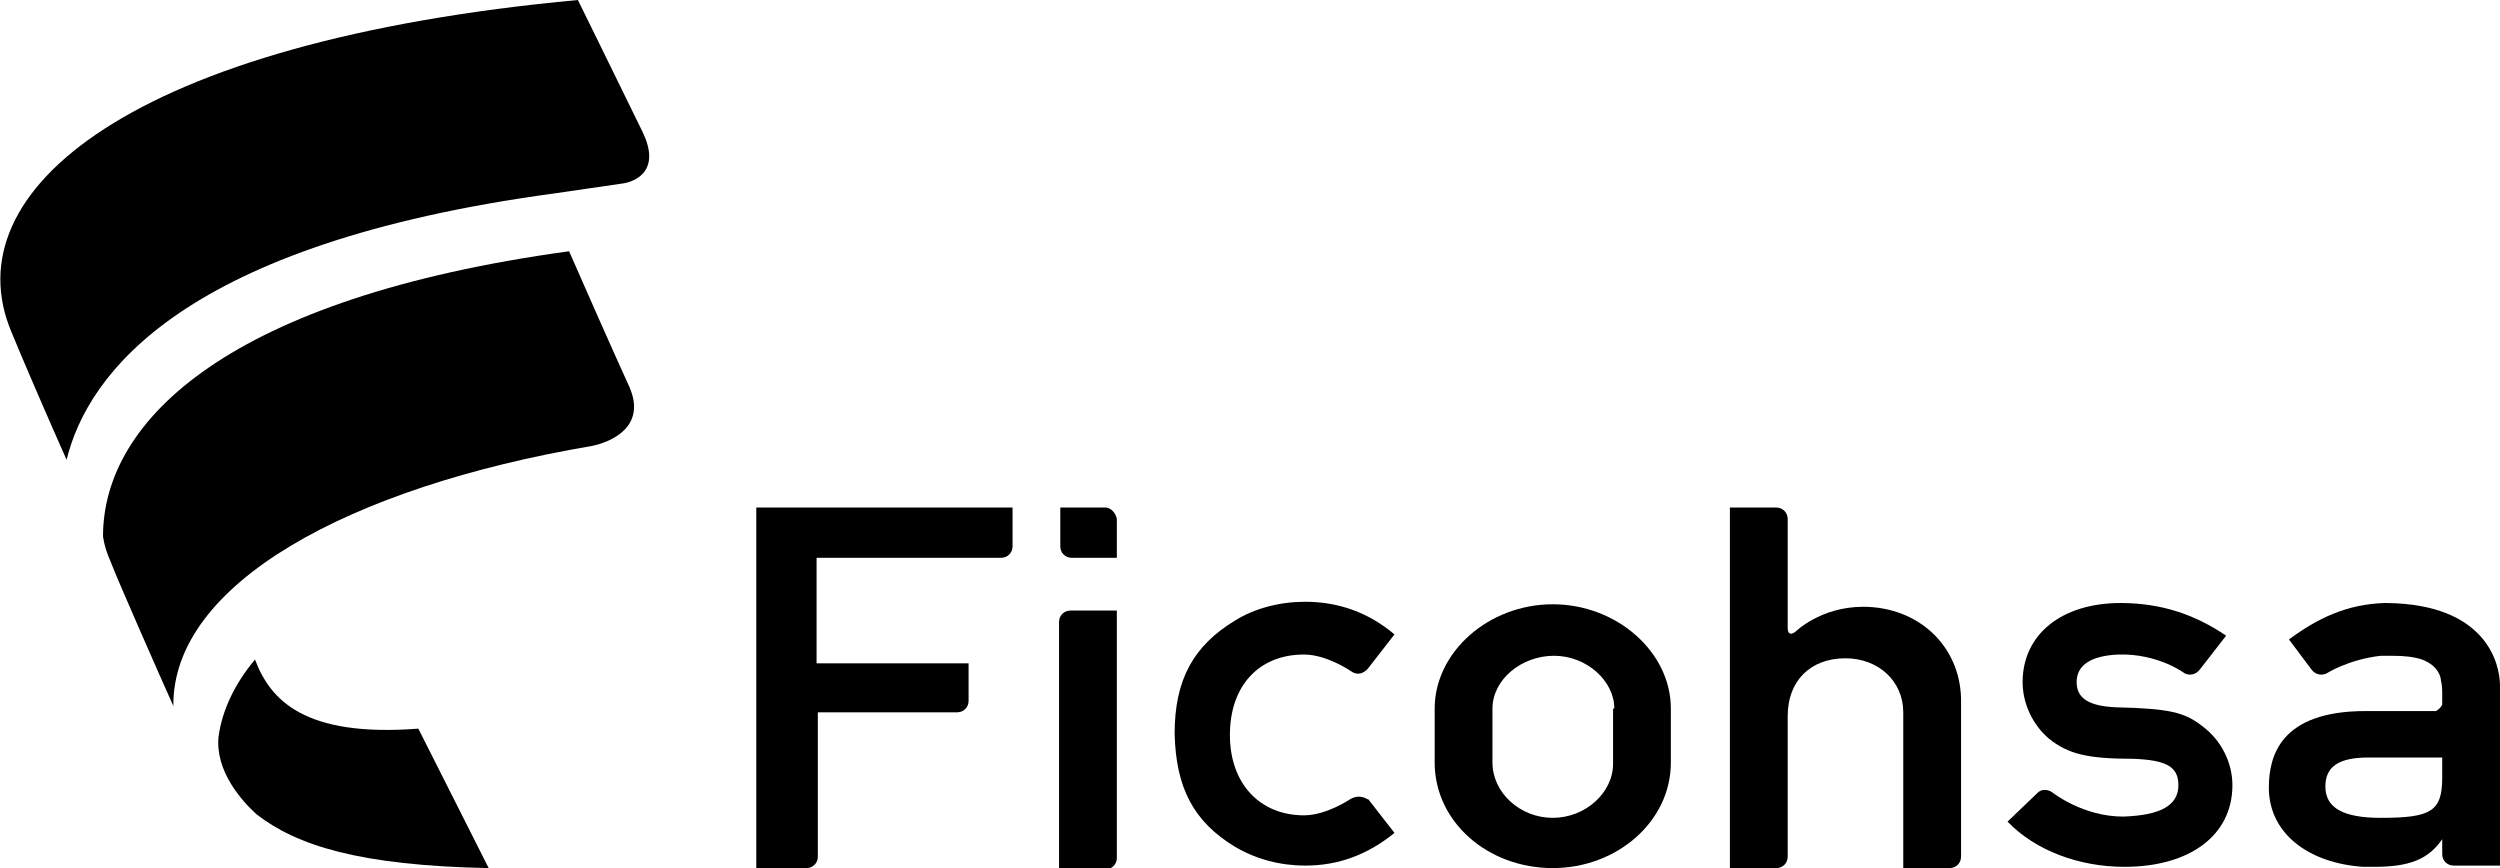
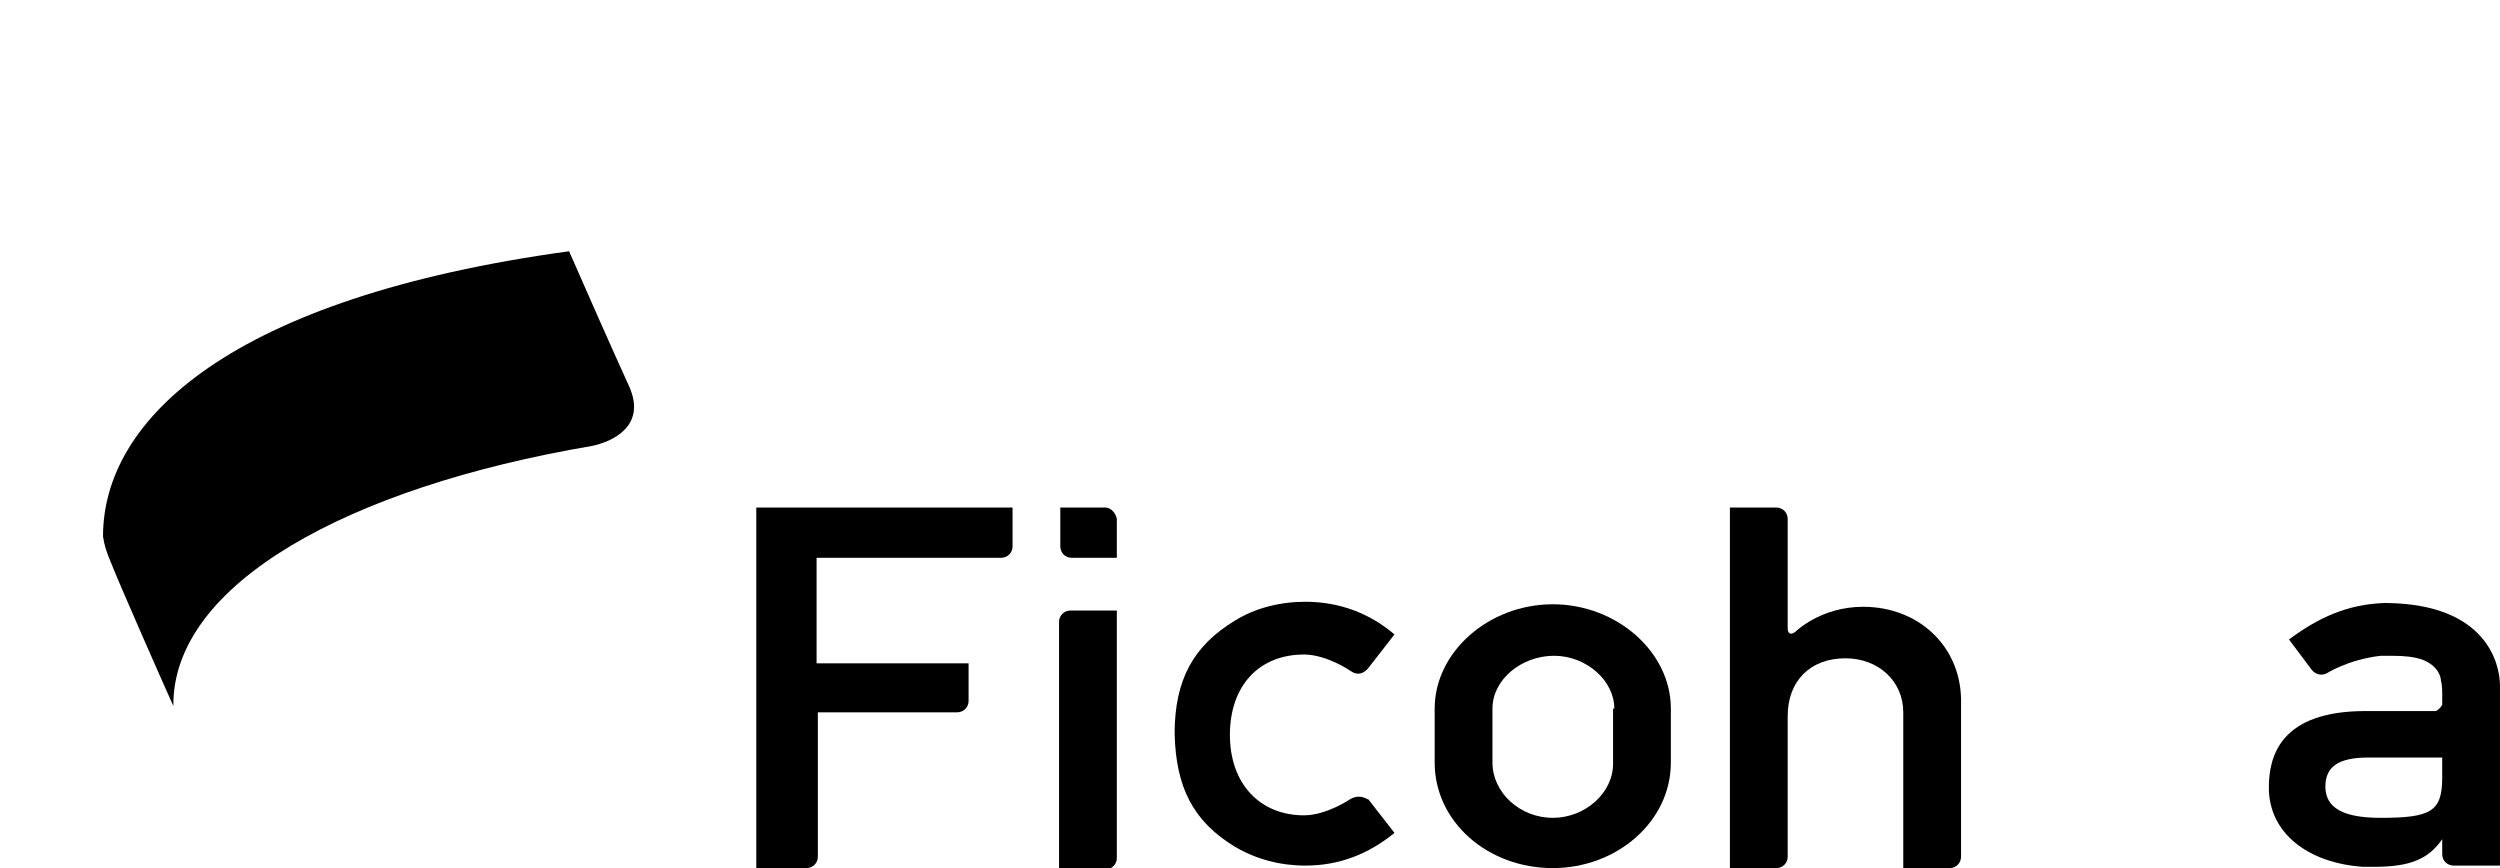
<svg xmlns="http://www.w3.org/2000/svg" version="1.1" id="Layer_1" x="0px" y="0px" viewBox="0 0 199 69.1" style="enable-background:new 0 0 199 69.1;" xml:space="preserve">
-   <path d="M20.3,52.5c-1.6,1.9-2.6,4-2.9,6.1c-0.3,2.8,1.9,5.2,3,6.2c3.2,2.5,8.2,4.1,18.5,4.3L33.3,58C24.2,58.7,21.5,55.7,20.3,52.5  " />
  <path d="M45.3,20c-27,3.7-37.1,13.4-37.1,22.7c0.1,0.7,0.3,1.3,0.6,2c0.7,1.8,4.1,9.5,5,11.5c-0.1-9.7,13.9-17.4,33.3-20.7  c1.5-0.3,4.4-1.5,3-4.7C49,28.4,46.3,22.3,45.3,20" />
-   <path d="M44.1,15.4l5.5-0.8c0,0,3.4-0.4,1.5-4.2C49.2,6.5,46,0,46,0C10.4,3.3-3.8,15.2,0.9,26.4c0.6,1.5,3.1,7.3,4.4,10.2  C7,29.7,14.6,19.4,44.1,15.4" />
  <path d="M114.2,56.4c0-4.5,4.3-8.3,9.4-8.3c5.1,0,9.4,3.8,9.4,8.3v4.3c0,4.7-4.3,8.4-9.4,8.4c-5.2,0-9.4-3.7-9.4-8.4V56.4z   M128.5,56.4c0-2.2-2.2-4.2-4.8-4.2c-2.6,0-4.9,1.9-4.9,4.2v4.3c0,2.4,2.2,4.4,4.8,4.4c2.6,0,4.8-2,4.8-4.3V56.4z" />
-   <path d="M175.1,53.3c-0.3,0.4-0.8,0.5-1.2,0.3c0,0-2.1-1.6-5.3-1.5c-2.1,0.1-3.3,0.8-3.3,2.2c0,1.3,1,1.9,3.1,2  c4.3,0.1,5.5,0.4,6.9,1.5c1.5,1.1,2.4,2.9,2.4,4.7c0,4-3.4,6.5-8.6,6.5c-3.6,0-7.1-1.3-9.3-3.6l2.4-2.3c0.3-0.3,0.8-0.3,1.2,0  c0,0,2.4,1.9,5.6,1.9c3-0.1,4.4-0.9,4.4-2.5c0-1.5-1-2-3.6-2.1c-3.7,0-5.2-0.4-6.7-1.6c-1.3-1.1-2.1-2.8-2.1-4.5  c0-3.8,3.1-6.3,7.8-6.3c3.2,0,5.9,0.9,8.4,2.6L175.1,53.3z" />
  <path d="M107.5,63.6c0,0-1.9,1.3-3.7,1.3c-3.5,0-5.9-2.5-5.9-6.4c0-3.9,2.3-6.4,5.9-6.4c1.8,0,3.7,1.3,3.7,1.3  c0.8,0.6,1.4-0.2,1.4-0.2l2.1-2.7c-2-1.7-4.4-2.6-7.1-2.6c-2,0-4,0.5-5.6,1.5c-3.3,2-4.8,4.7-4.8,9c0.1,4.3,1.5,7,4.8,9  c1.7,1,3.6,1.5,5.6,1.5c2.7,0,5-0.9,7.1-2.6l-2.1-2.7C109,63.8,108.4,63.1,107.5,63.6" />
  <path d="M148.3,48.3c-3.4,0-5.4,2-5.4,2c-0.4,0.3-0.6,0.1-0.6-0.3v-8.7c0-0.5-0.4-0.9-0.9-0.9h-3.7v28.7h3.7c0.5,0,0.9-0.4,0.9-0.9  V57c0-2.8,1.8-4.6,4.6-4.6c2.6,0,4.6,1.8,4.6,4.3v12.4h3.7c0.5,0,0.9-0.4,0.9-0.9V55.6C156,51.4,152.7,48.3,148.3,48.3" />
  <path d="M85.2,48.6c-0.5,0-0.9,0.4-0.9,0.9v19.7H88c0.5,0,0.9-0.4,0.9-0.9V48.6H85.2z" />
  <path d="M88,40.4h-3.6v3.1c0,0.5,0.4,0.9,0.9,0.9h3.6v-3.1C88.8,40.8,88.4,40.4,88,40.4" />
  <path d="M80.6,40.4H60.2v28.7h4c0.5,0,0.9-0.4,0.9-0.9V56.7h11.1c0.5,0,0.9-0.4,0.9-0.9v-3H65v-8.4h14.7c0.5,0,0.9-0.4,0.9-0.9  L80.6,40.4z" />
  <path d="M199,54.6v14.3h-3.7c-0.5,0-0.9-0.4-0.9-0.9v-0.6l0,0v-0.6c-1.1,1.6-2.6,2.2-5.4,2.2c-0.3,0-0.9,0-0.9,0  c-4.4-0.3-7.5-2.7-7.5-6.3c0-2.5,0.9-6.1,7.7-6.1h5.6c0.2-0.1,0.4-0.3,0.5-0.5v-1c0,0,0-0.6-0.1-0.9c0-0.3-0.2-1.2-1.5-1.7  c-0.6-0.2-1.3-0.3-2.4-0.3c-0.3,0-0.6,0-0.9,0c-2.6,0.3-4.3,1.4-4.3,1.4c-0.4,0.2-0.9,0.1-1.2-0.3l-1.8-2.4c2.3-1.7,4.6-2.8,7.6-2.9  c0,0,0,0,0,0c0.1,0,0.1,0,0.2,0C197.9,48.1,199,52.8,199,54.6 M194.4,60.3h-5.9c-2.3,0-3.4,0.7-3.4,2.3c0,1.7,1.4,2.5,4.4,2.5  c4,0,4.9-0.5,4.9-3.2L194.4,60.3L194.4,60.3z" />
</svg>